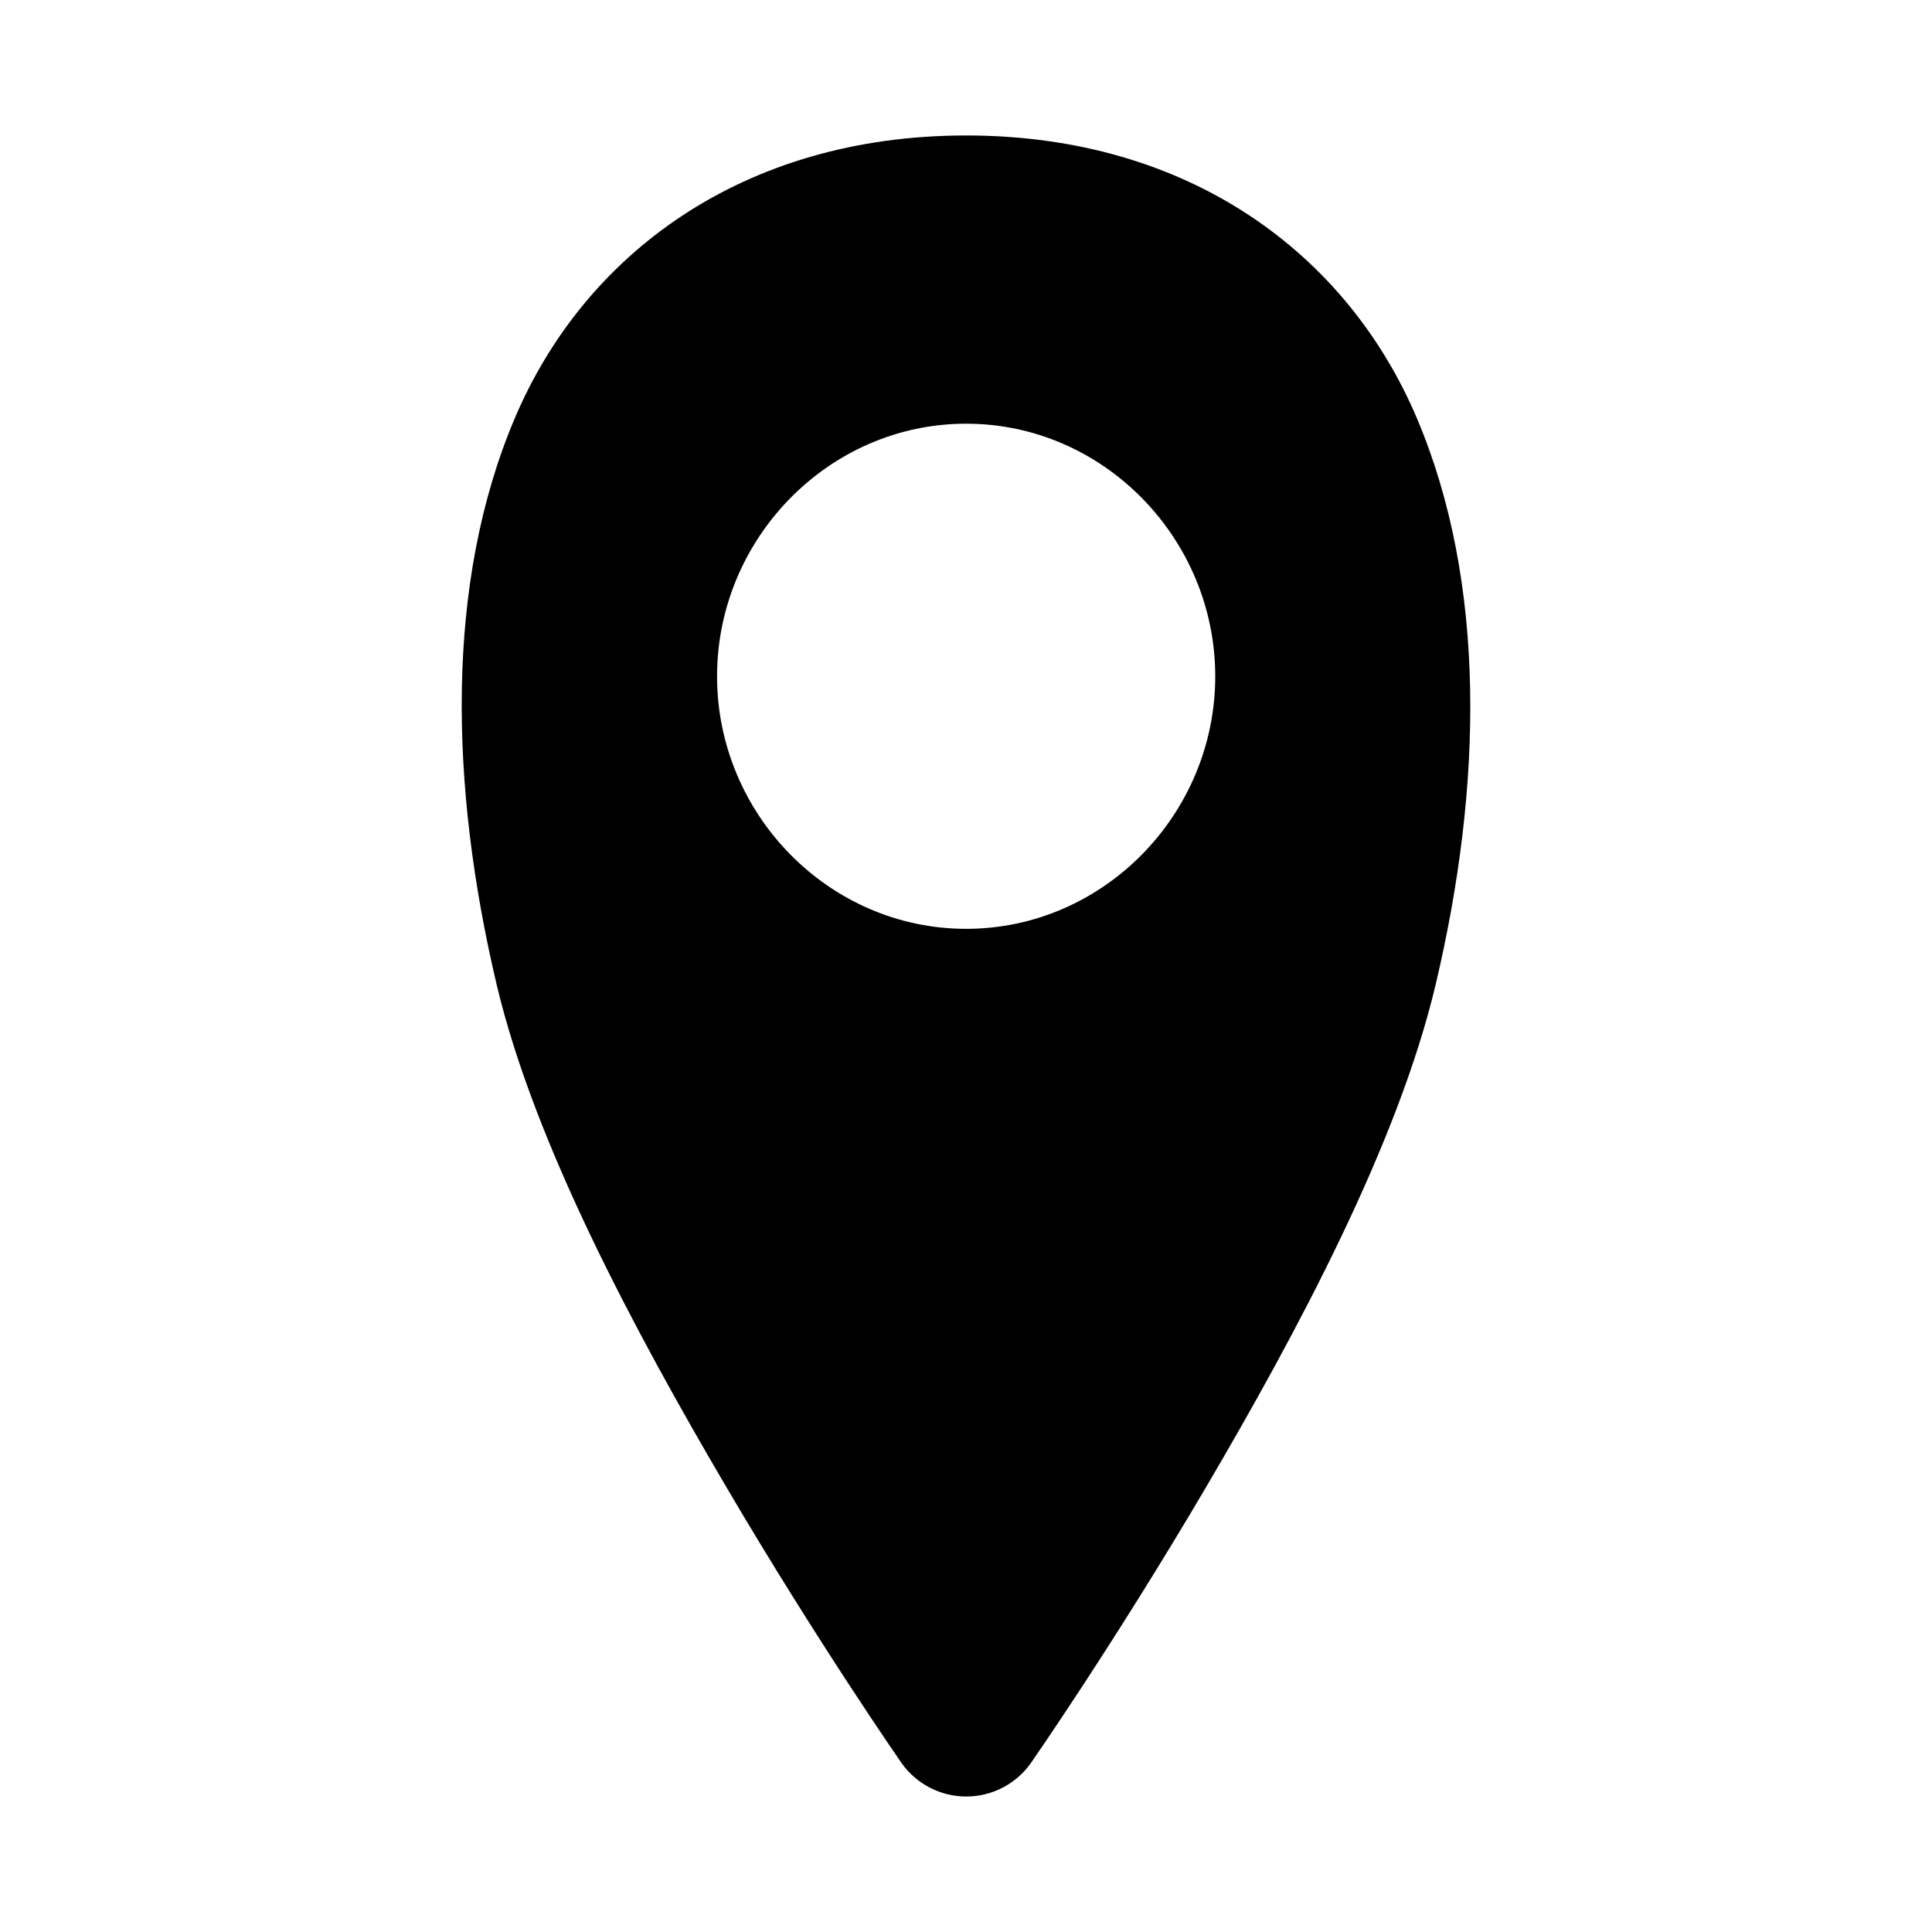
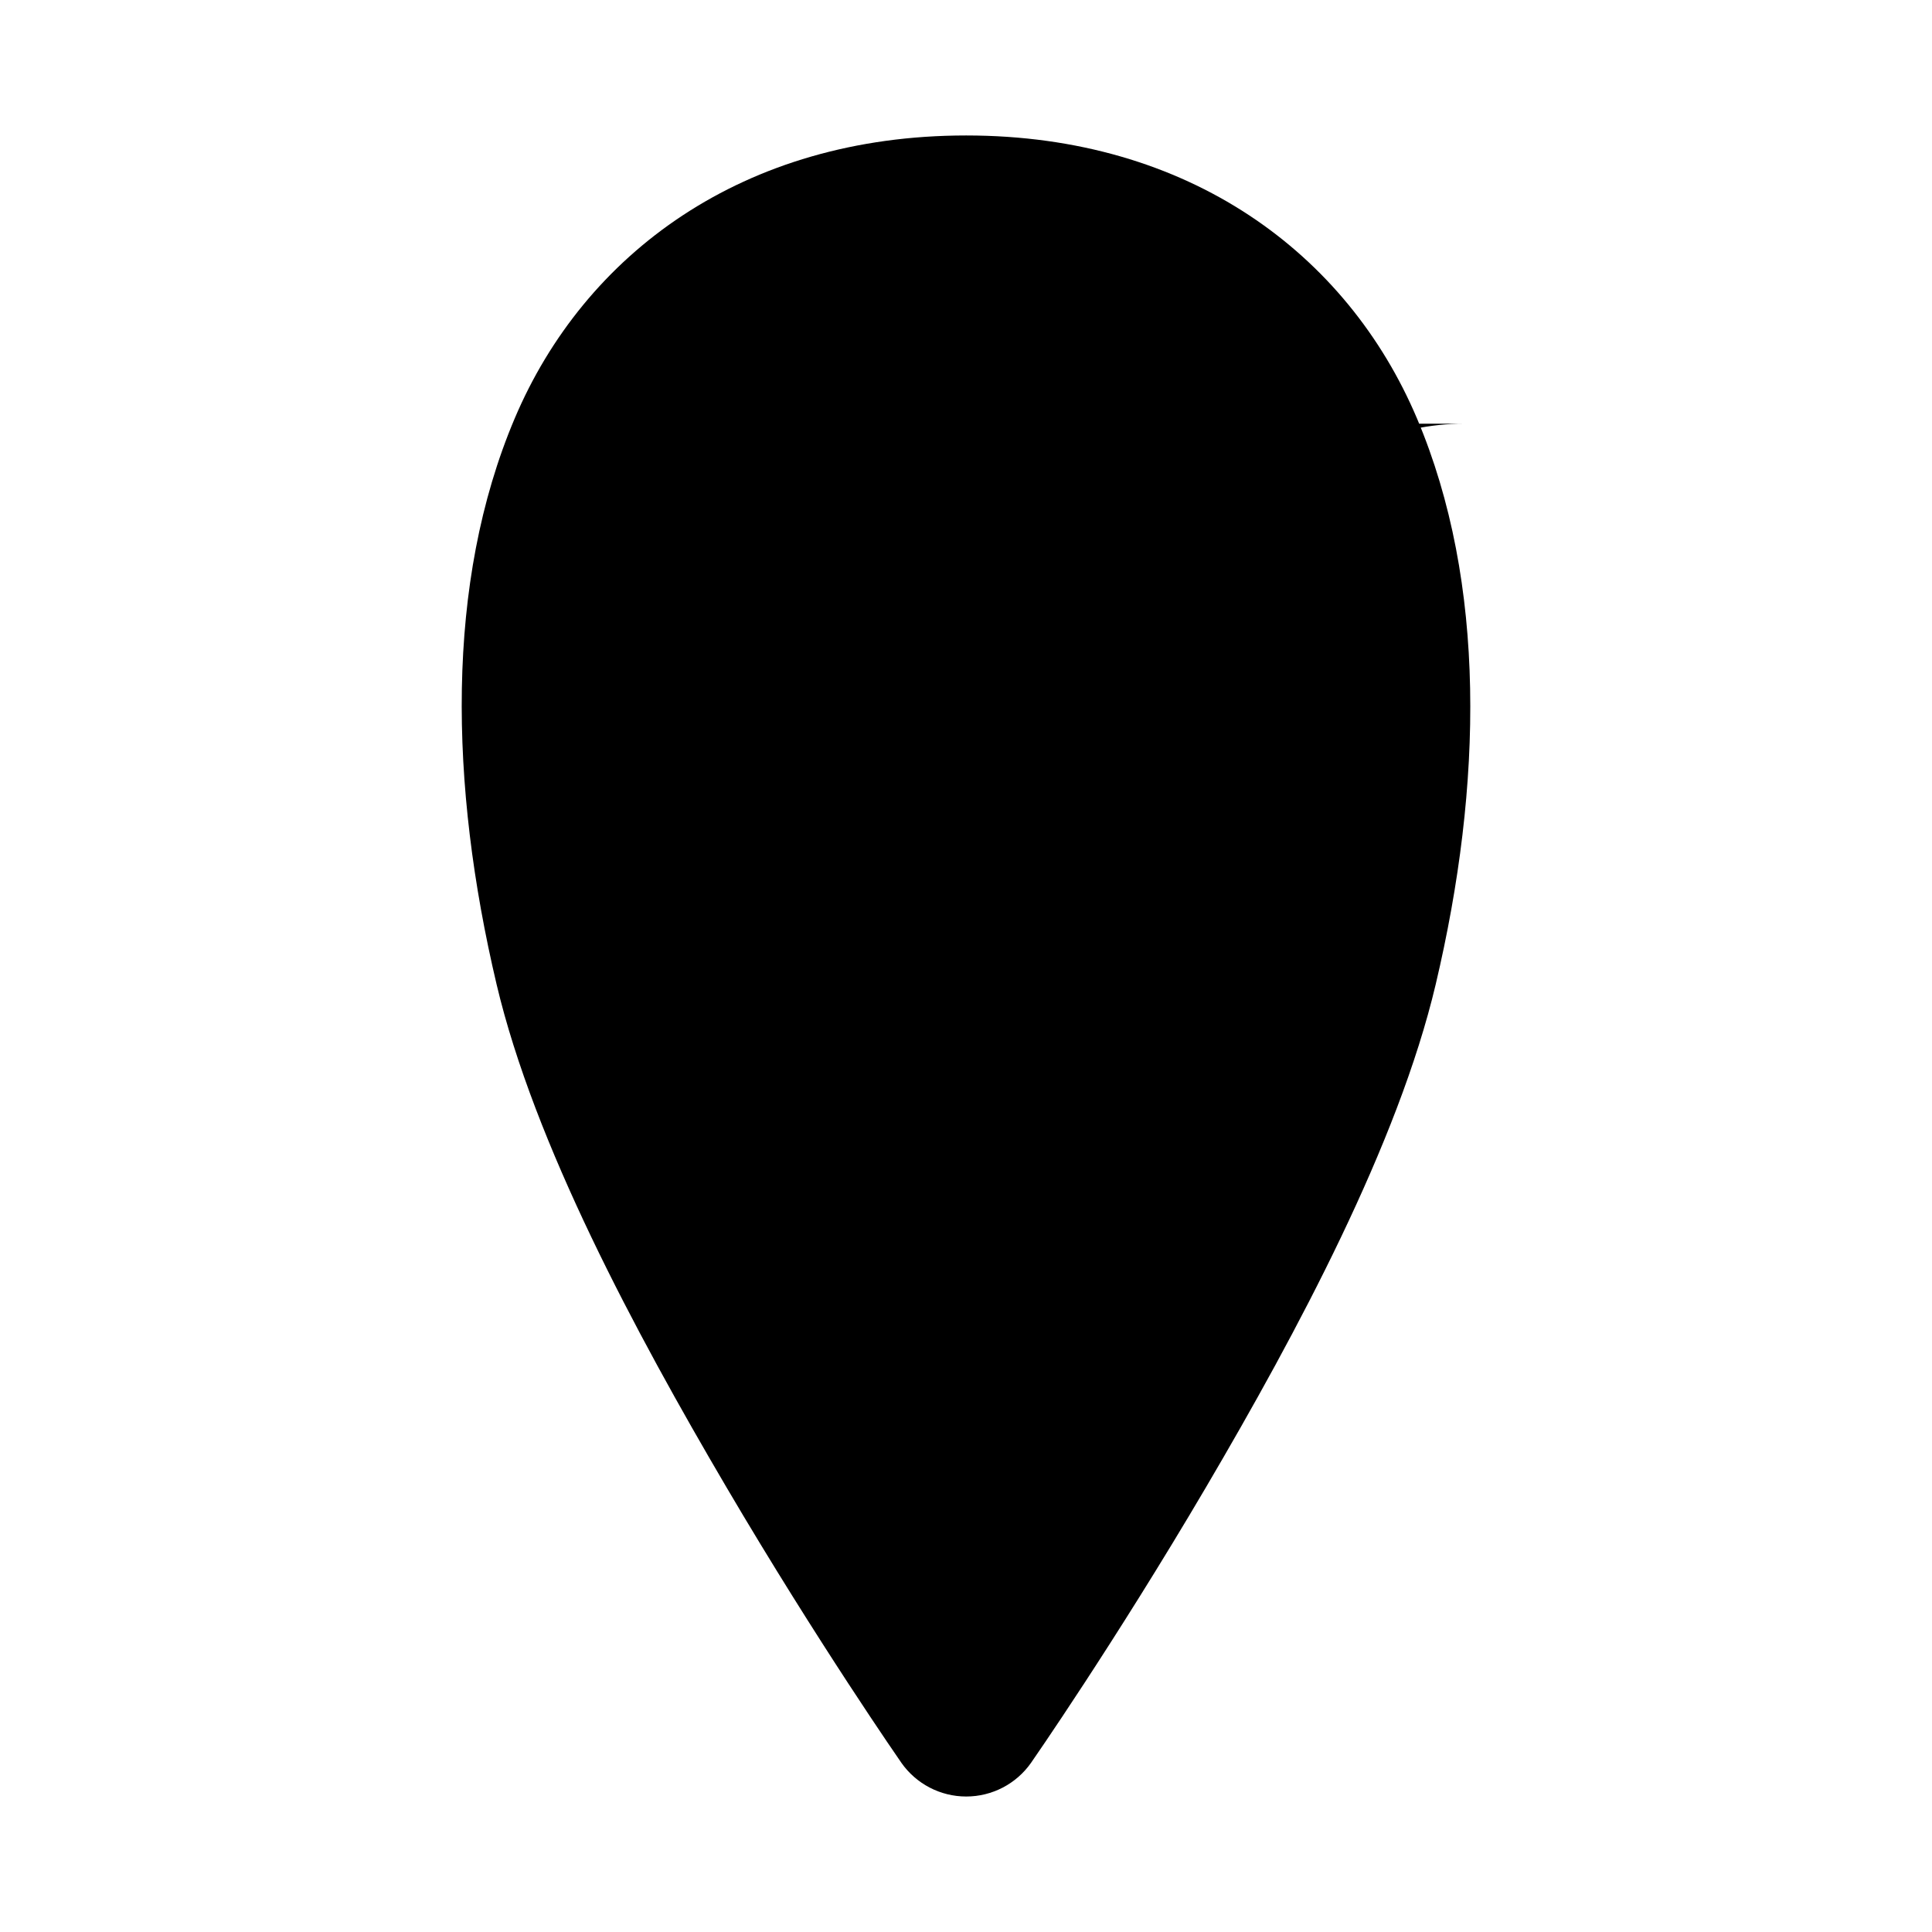
<svg xmlns="http://www.w3.org/2000/svg" fill="#000000" width="800px" height="800px" version="1.1" viewBox="144 144 512 512">
-   <path d="m400.04 179.9c-59.148 0-101.18 31.41-119.64 74.988-18.461 43.582-17.277 97.156-4.797 149.98 9.965 42.164 36.703 92.082 60.926 133.29 24.223 41.207 46.332 72.98 46.332 72.98h-0.004c3.93 5.613 10.352 8.957 17.199 8.957 6.852 0 13.273-3.344 17.199-8.957 0 0 22.105-31.773 46.332-72.98 24.223-41.207 50.922-91.125 60.887-133.29 12.48-52.82 13.496-106.39-4.961-149.98-18.461-43.582-60.328-74.988-119.48-74.988zm0 76.383c36.434 0 66.012 30.473 66.012 66.953s-29.578 66.914-66.012 66.914-66.012-30.43-66.012-66.914c0-36.48 29.578-66.953 66.012-66.953z" />
+   <path d="m400.04 179.9c-59.148 0-101.18 31.41-119.64 74.988-18.461 43.582-17.277 97.156-4.797 149.98 9.965 42.164 36.703 92.082 60.926 133.29 24.223 41.207 46.332 72.98 46.332 72.98h-0.004c3.93 5.613 10.352 8.957 17.199 8.957 6.852 0 13.273-3.344 17.199-8.957 0 0 22.105-31.773 46.332-72.98 24.223-41.207 50.922-91.125 60.887-133.29 12.48-52.82 13.496-106.39-4.961-149.98-18.461-43.582-60.328-74.988-119.48-74.988zm0 76.383c36.434 0 66.012 30.473 66.012 66.953c0-36.48 29.578-66.953 66.012-66.953z" />
</svg>